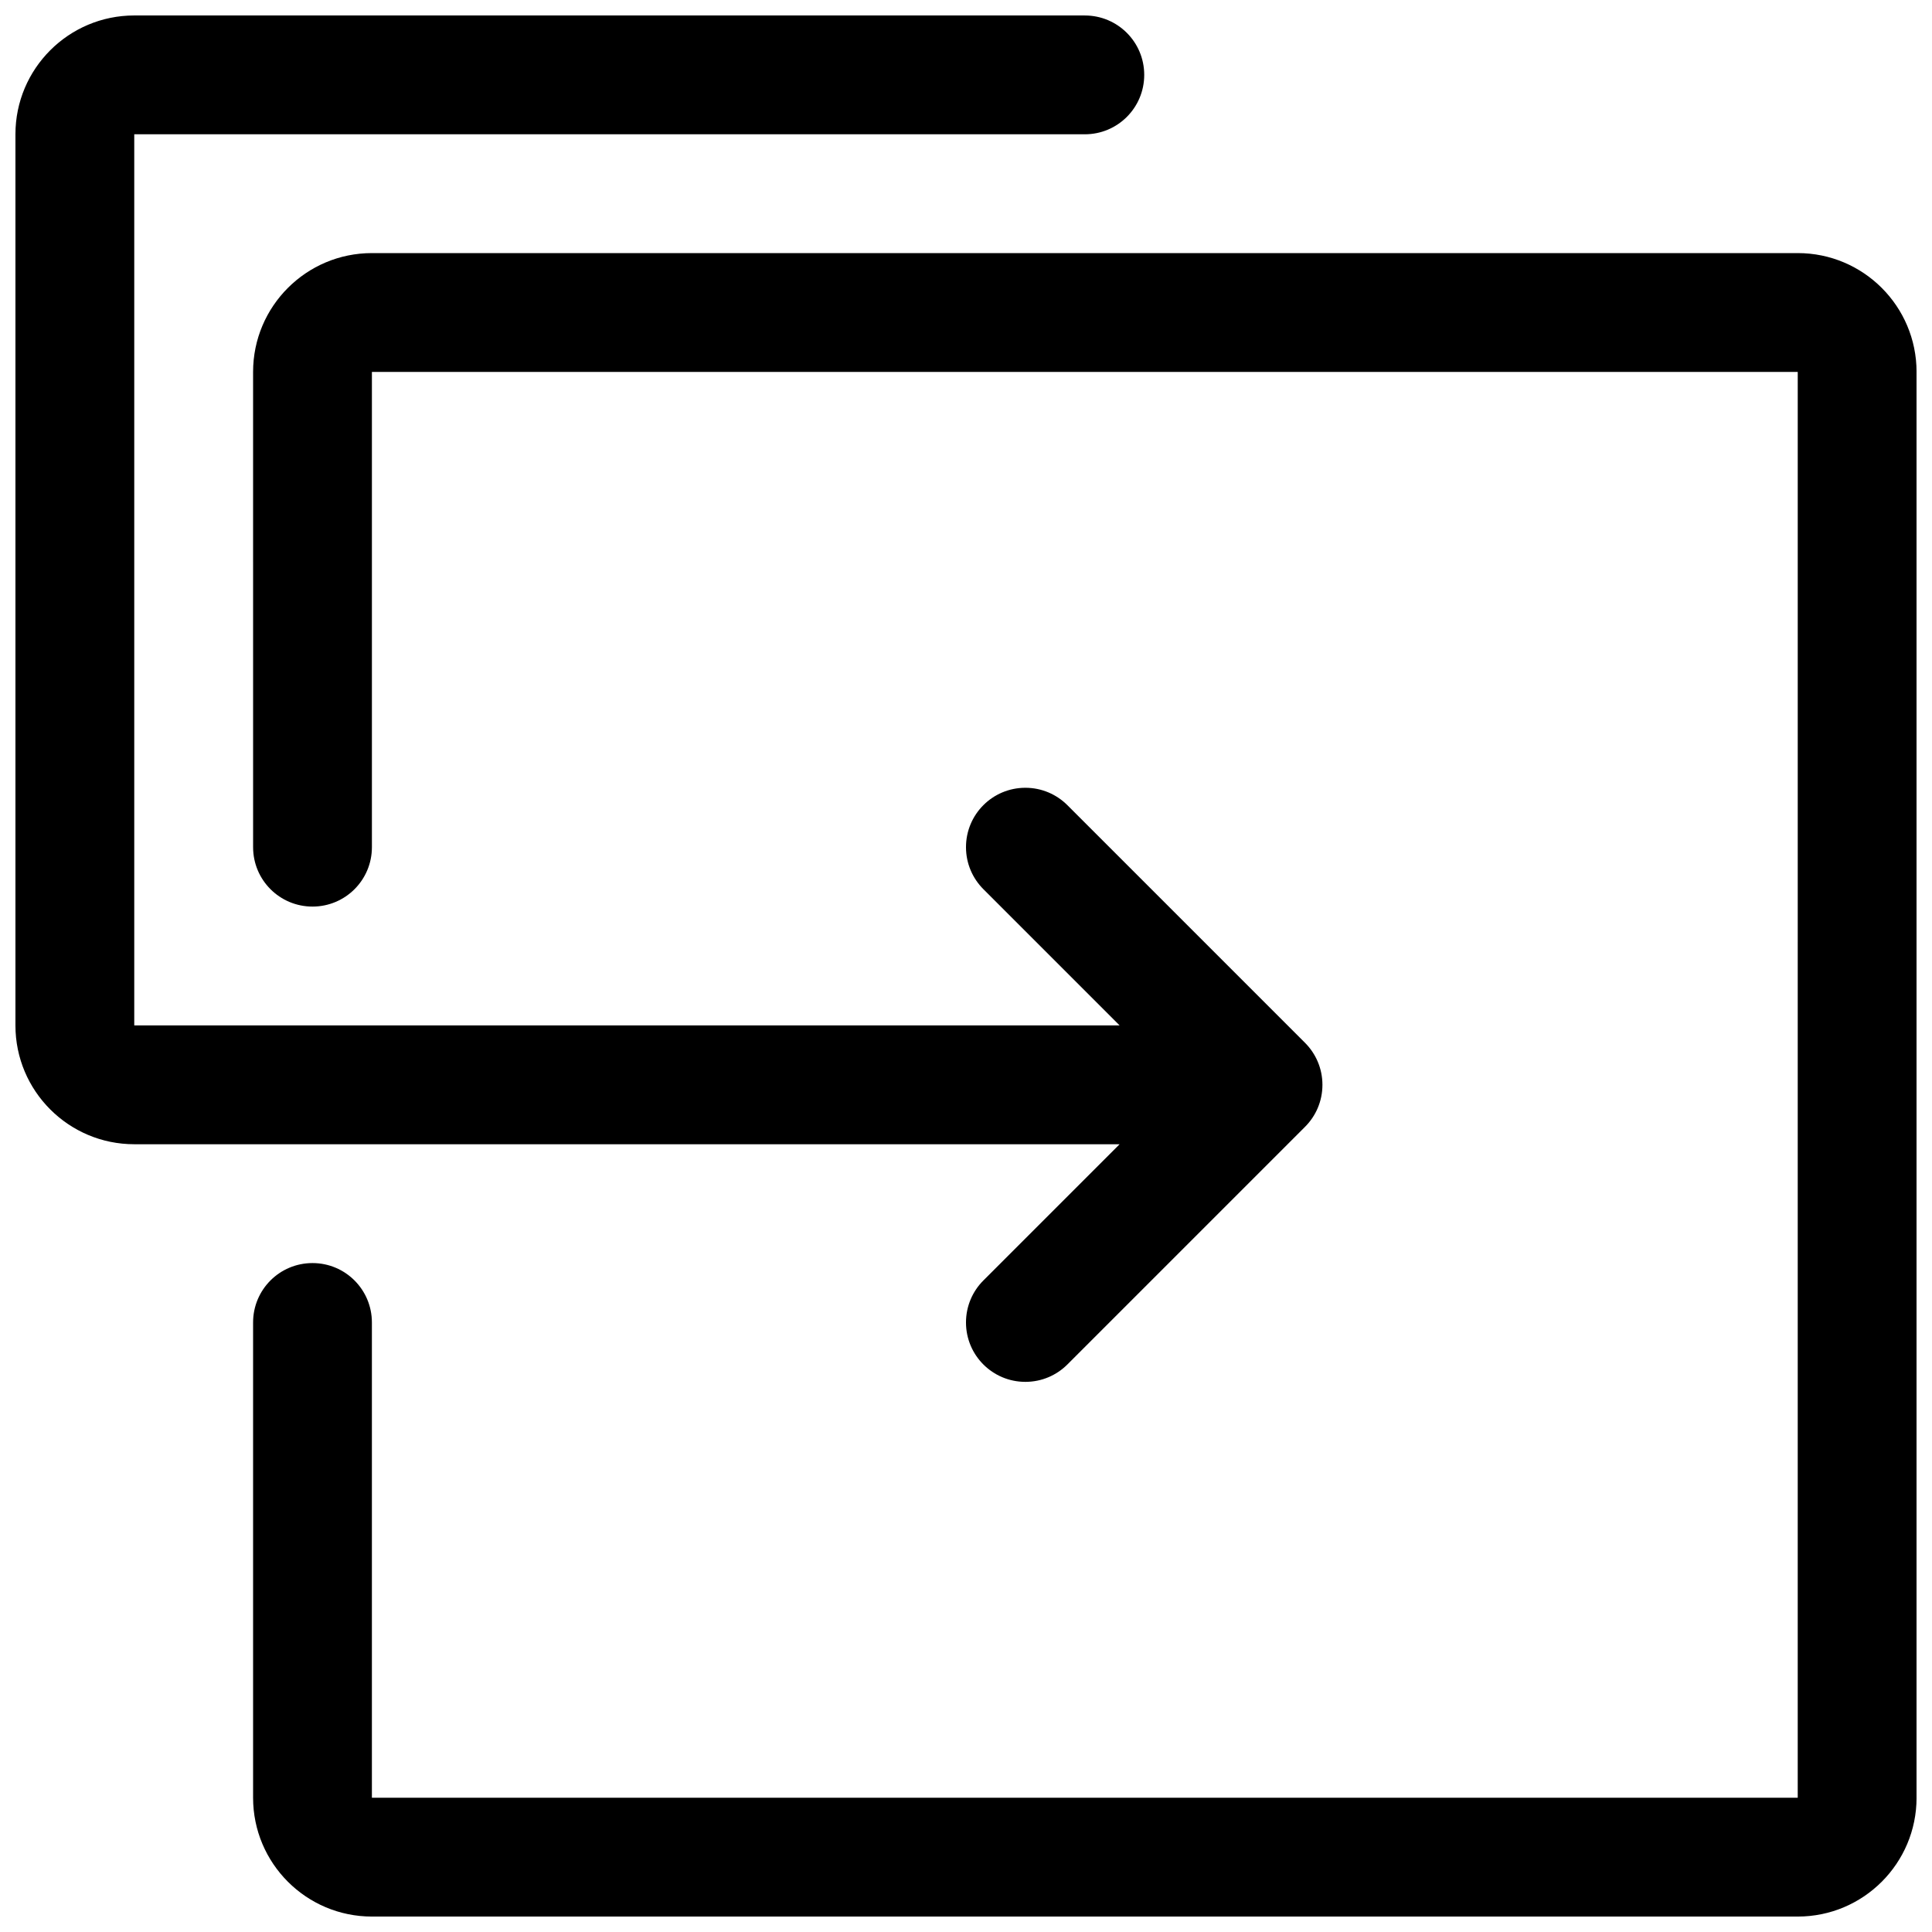
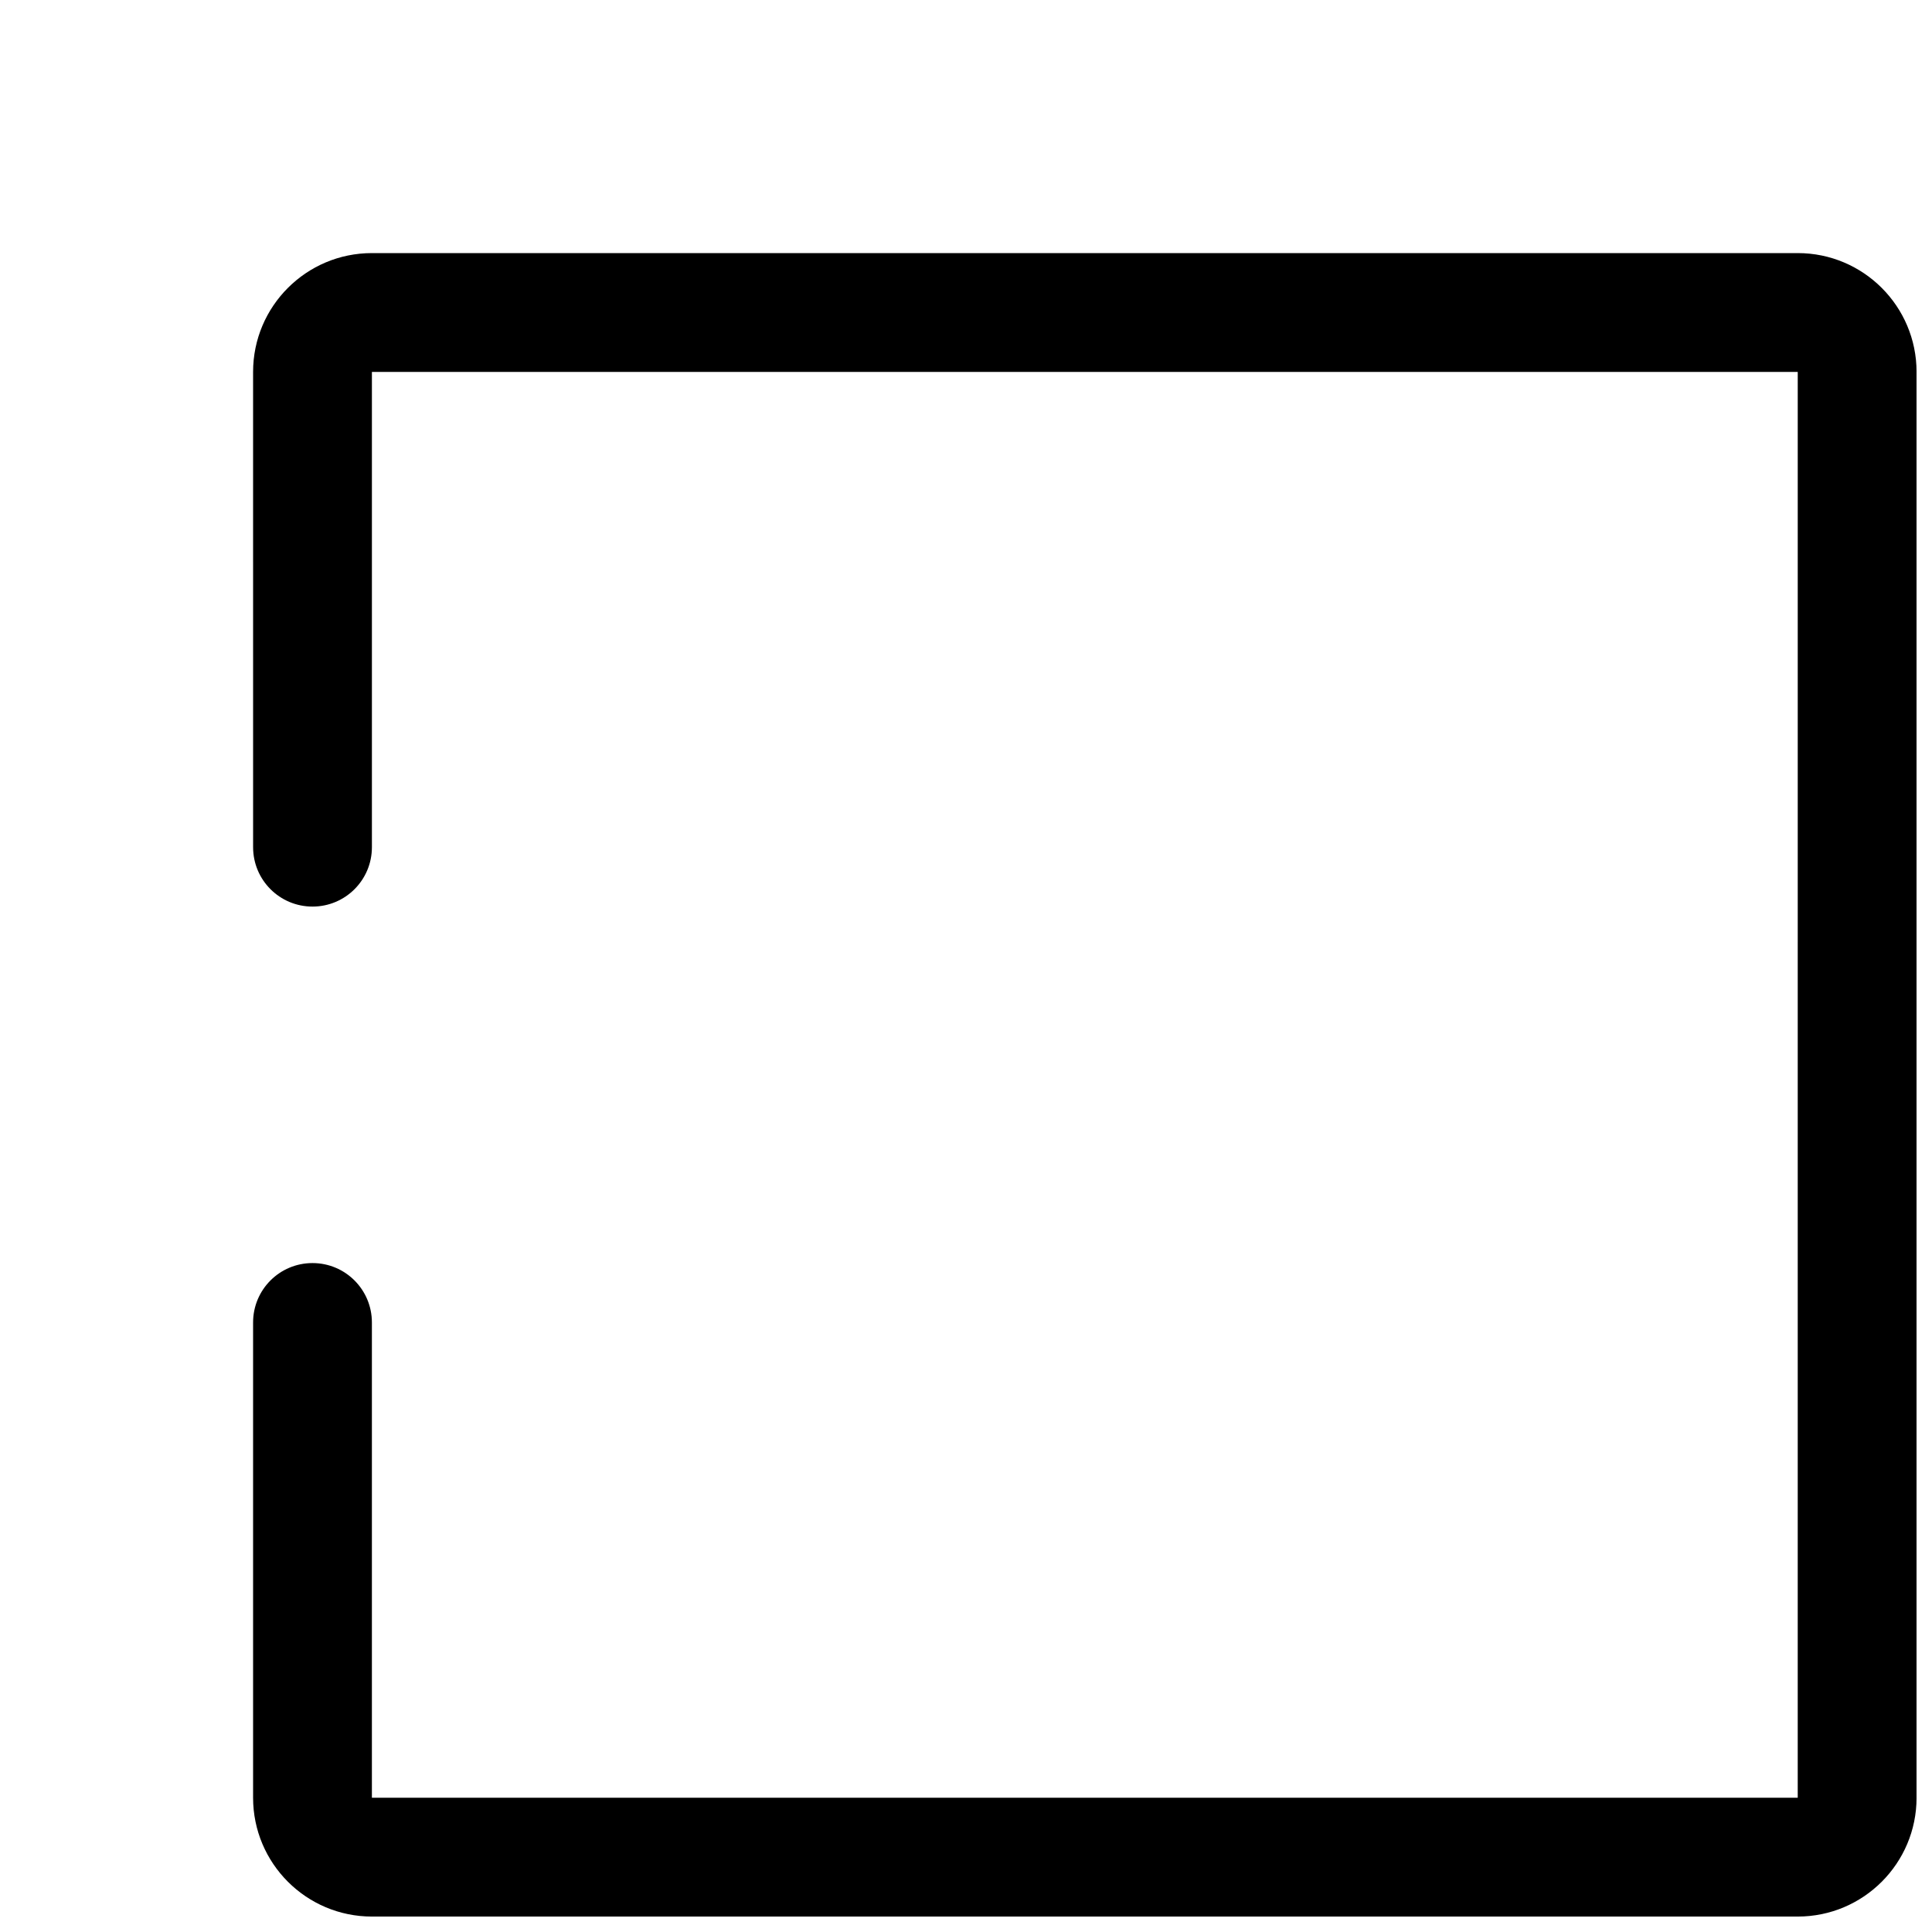
<svg xmlns="http://www.w3.org/2000/svg" width="800px" height="800px" version="1.1" viewBox="144 144 512 512">
  <defs>
    <clipPath id="b">
-       <path d="m148.09 148.09h346.91v362.91h-346.91z" />
-     </clipPath>
+       </clipPath>
    <clipPath id="a">
      <path d="m211 211h440.9v440.9h-440.9z" />
    </clipPath>
  </defs>
  <g>
    <g clip-path="url(#b)">
      <path d="m489.85 420.36-62.977-62.977c-2.852-2.848-6.785-4.613-11.133-4.613-8.707 0-15.742 7.039-15.742 15.742 0 4.344 1.762 8.281 4.613 11.133l36.098 36.102h-261.13v-236.16h251.91c8.707 0 15.742-7.039 15.742-15.742 0-8.707-7.039-15.742-15.742-15.742l-251.91-0.004c-17.383 0-31.488 14.105-31.488 31.488v236.16c0 17.383 14.105 31.488 31.488 31.488h261.13l-36.102 36.102c-2.848 2.848-4.609 6.785-4.609 11.129 0 8.707 7.039 15.742 15.742 15.742 4.344 0 8.281-1.762 11.133-4.613l62.977-62.977c2.848-2.844 4.609-6.781 4.609-11.125 0-4.348-1.762-8.281-4.609-11.133z" />
    </g>
    <g clip-path="url(#a)">
      <path d="m242.56 242.56v125.95c0 8.707-7.039 15.742-15.742 15.742-8.707 0-15.742-7.039-15.742-15.742l-0.004-125.95c0-17.383 14.105-31.488 31.488-31.488h377.86c17.383 0 31.488 14.105 31.488 31.488v377.86c0 17.383-14.105 31.488-31.488 31.488h-377.86c-17.383 0-31.488-14.105-31.488-31.488v-125.95c0-8.707 7.039-15.742 15.742-15.742 8.707 0 15.742 7.039 15.742 15.742v125.95h377.86l0.004-377.86z" />
    </g>
  </g>
</svg>